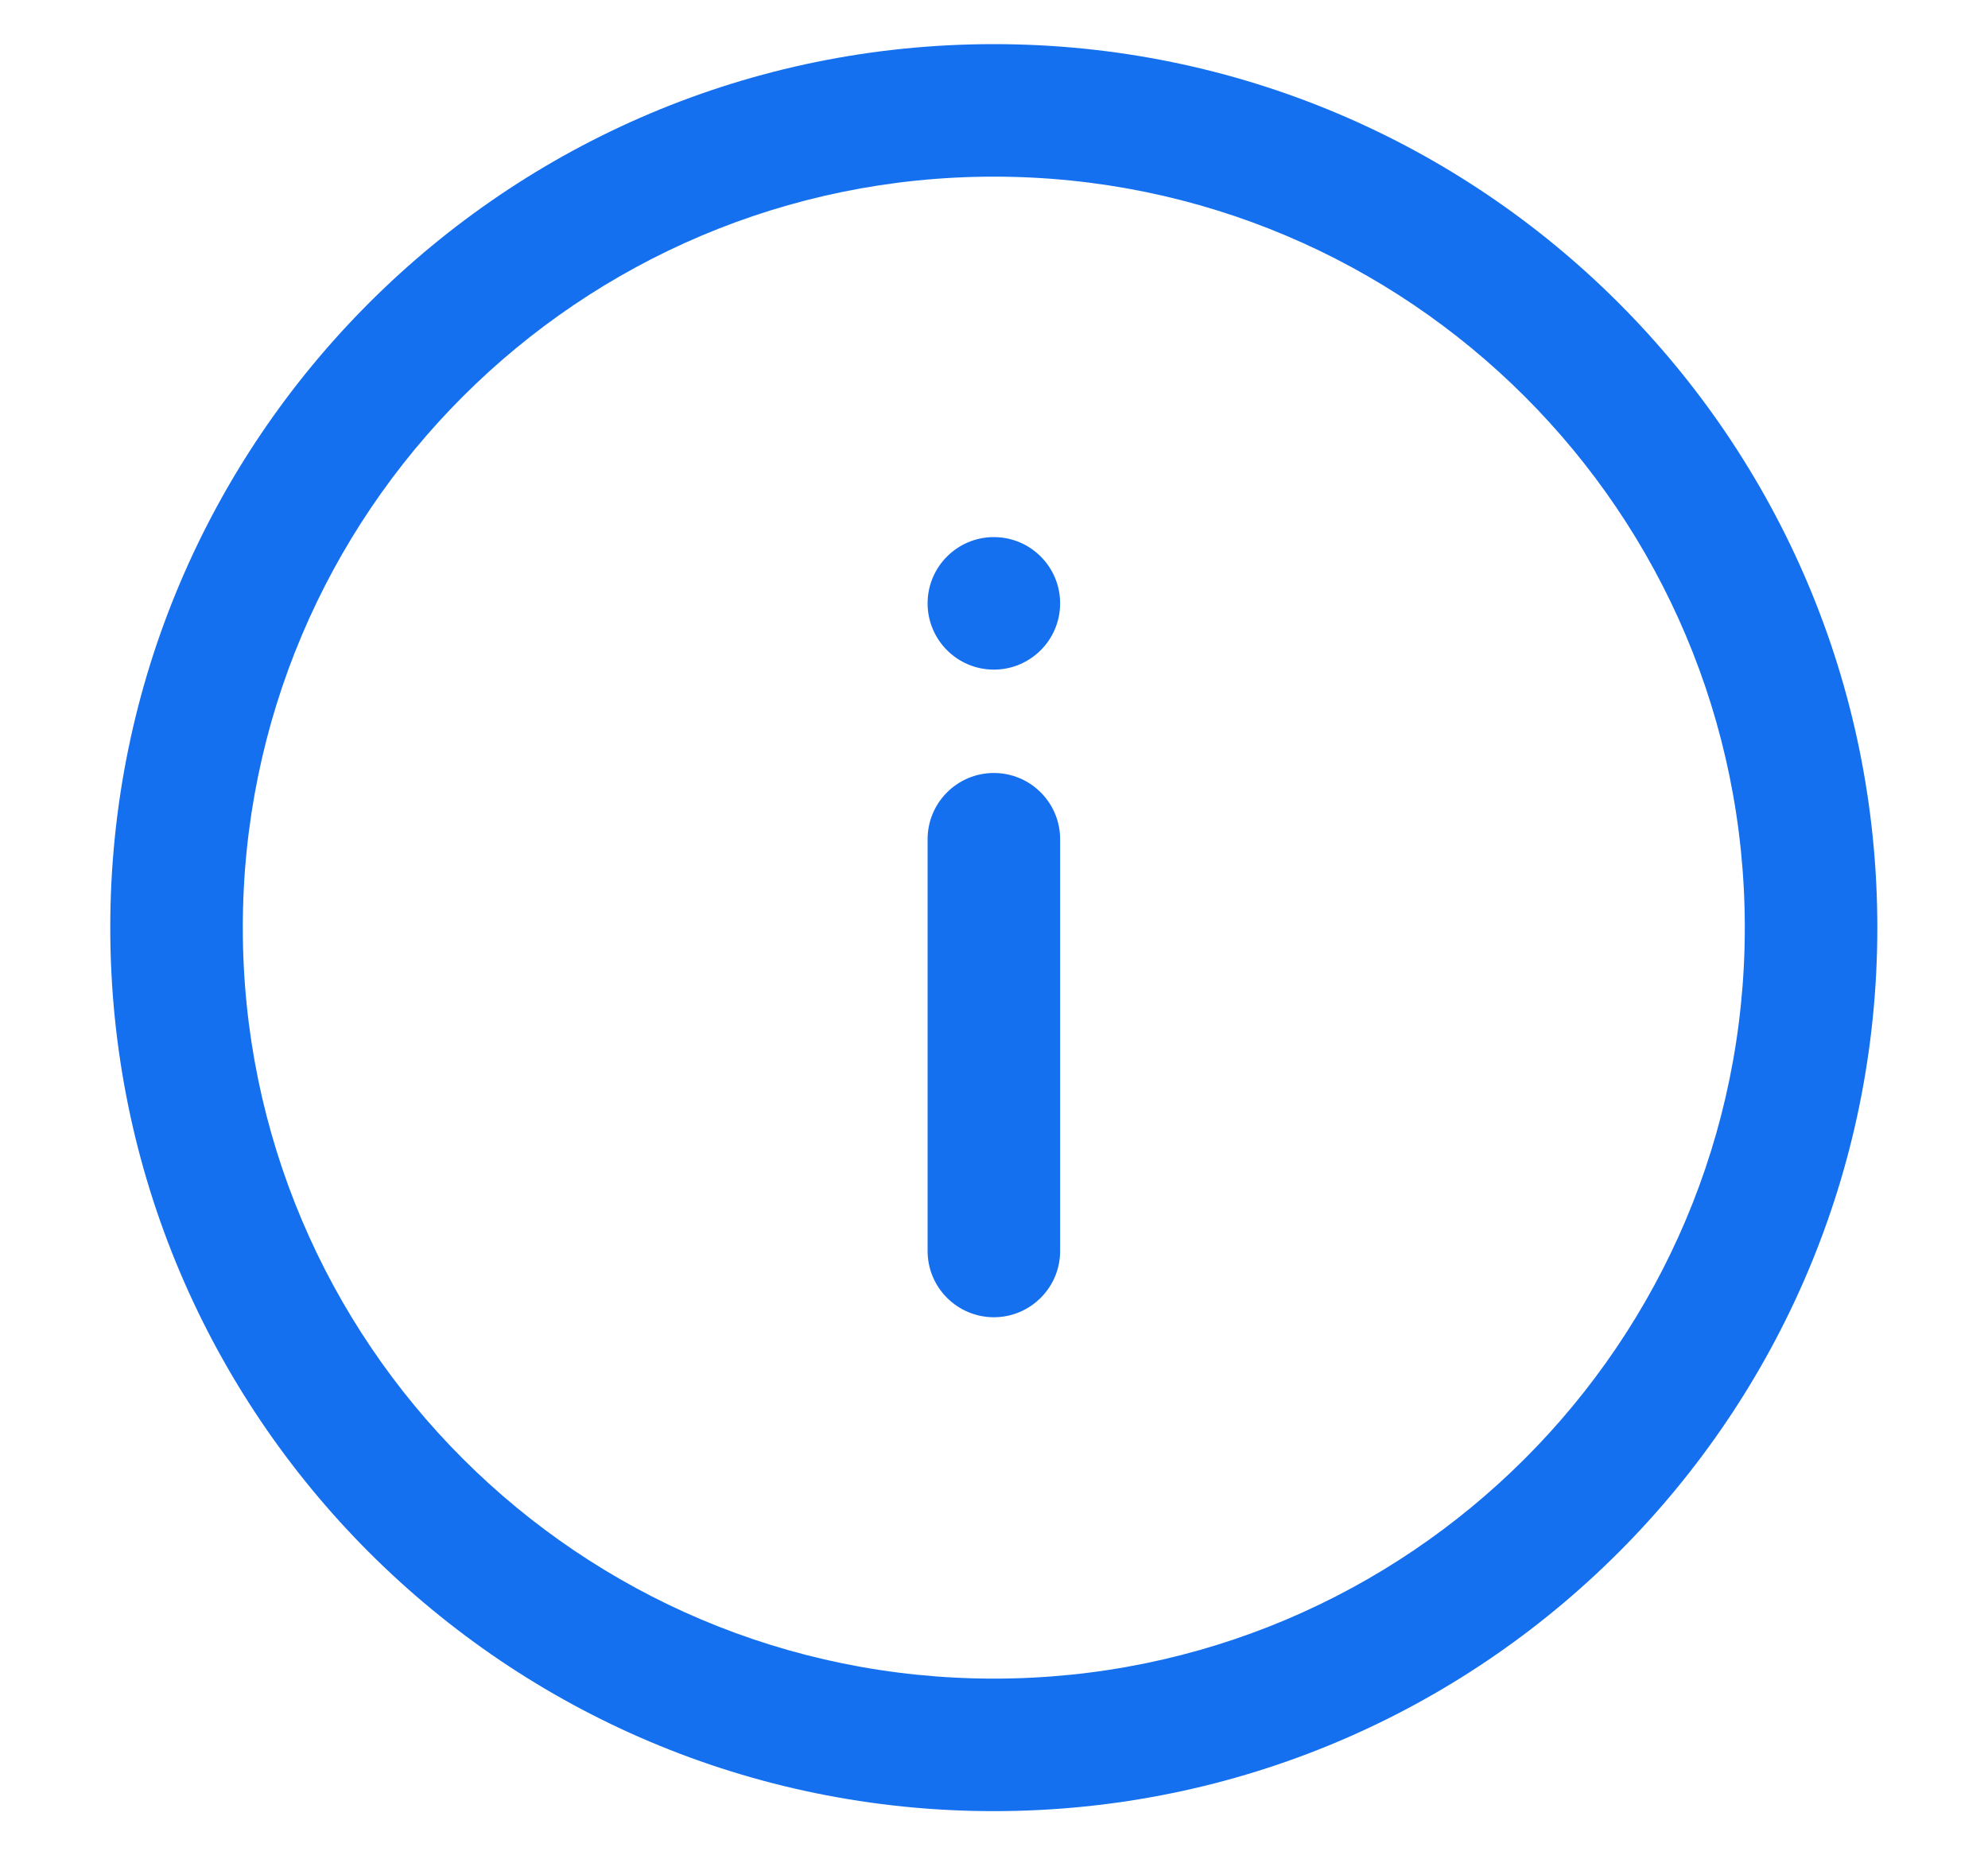
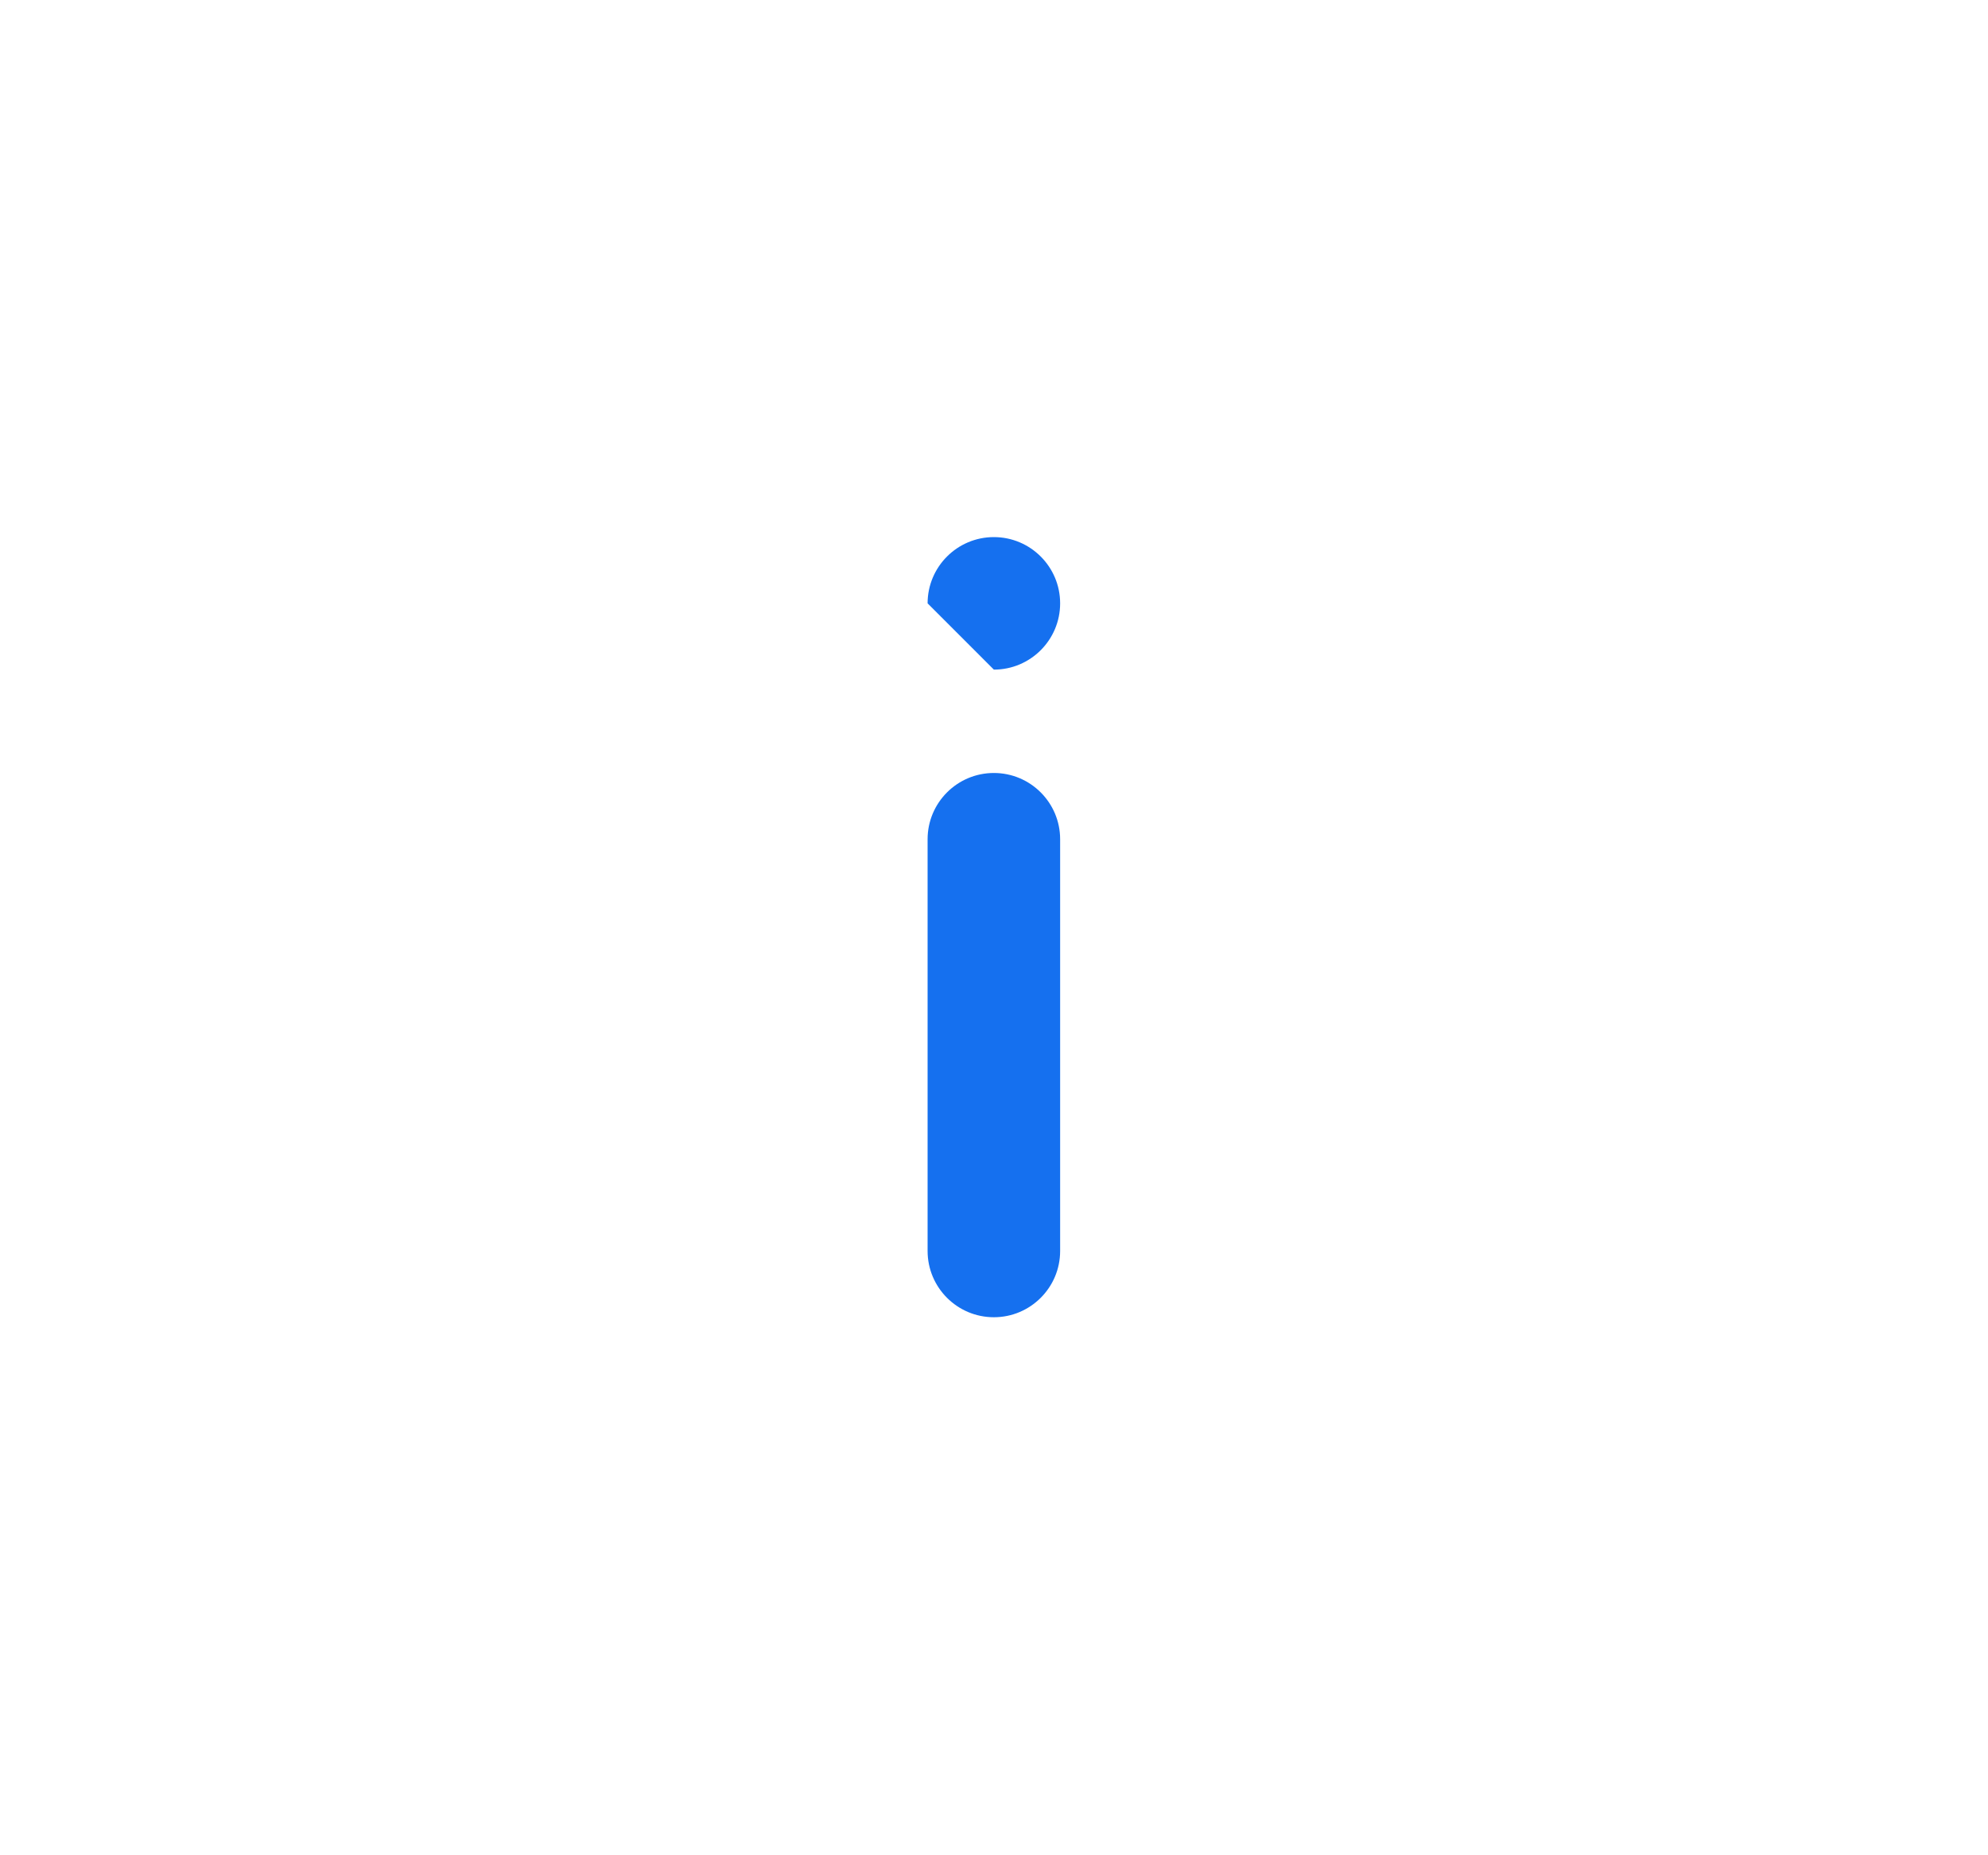
<svg xmlns="http://www.w3.org/2000/svg" width="15" height="14" viewBox="0 0 15 14" fill="none">
  <path fill-rule="evenodd" clip-rule="evenodd" d="M7.499 5.833C7.775 5.833 7.999 6.057 7.999 6.333V9.44C7.999 9.716 7.775 9.94 7.499 9.94C7.223 9.94 6.999 9.716 6.999 9.44V6.333C6.999 6.057 7.223 5.833 7.499 5.833Z" fill="#1570EF" />
-   <path d="M7.499 5.053C7.775 5.053 7.999 4.829 7.999 4.553C7.999 4.277 7.775 4.053 7.499 4.053C7.223 4.053 6.999 4.277 6.999 4.553C6.999 4.829 7.223 5.053 7.499 5.053Z" fill="#1570EF" />
-   <path fill-rule="evenodd" clip-rule="evenodd" d="M7.499 1.333C4.369 1.333 1.832 3.87 1.832 7C1.832 10.13 4.369 12.667 7.499 12.667C10.628 12.667 13.165 10.13 13.165 7C13.165 3.87 10.628 1.333 7.499 1.333ZM0.832 7C0.832 3.318 3.817 0.333 7.499 0.333C11.181 0.333 14.165 3.318 14.165 7C14.165 10.682 11.181 13.667 7.499 13.667C3.817 13.667 0.832 10.682 0.832 7Z" fill="#1570EF" />
+   <path d="M7.499 5.053C7.775 5.053 7.999 4.829 7.999 4.553C7.999 4.277 7.775 4.053 7.499 4.053C7.223 4.053 6.999 4.277 6.999 4.553Z" fill="#1570EF" />
</svg>